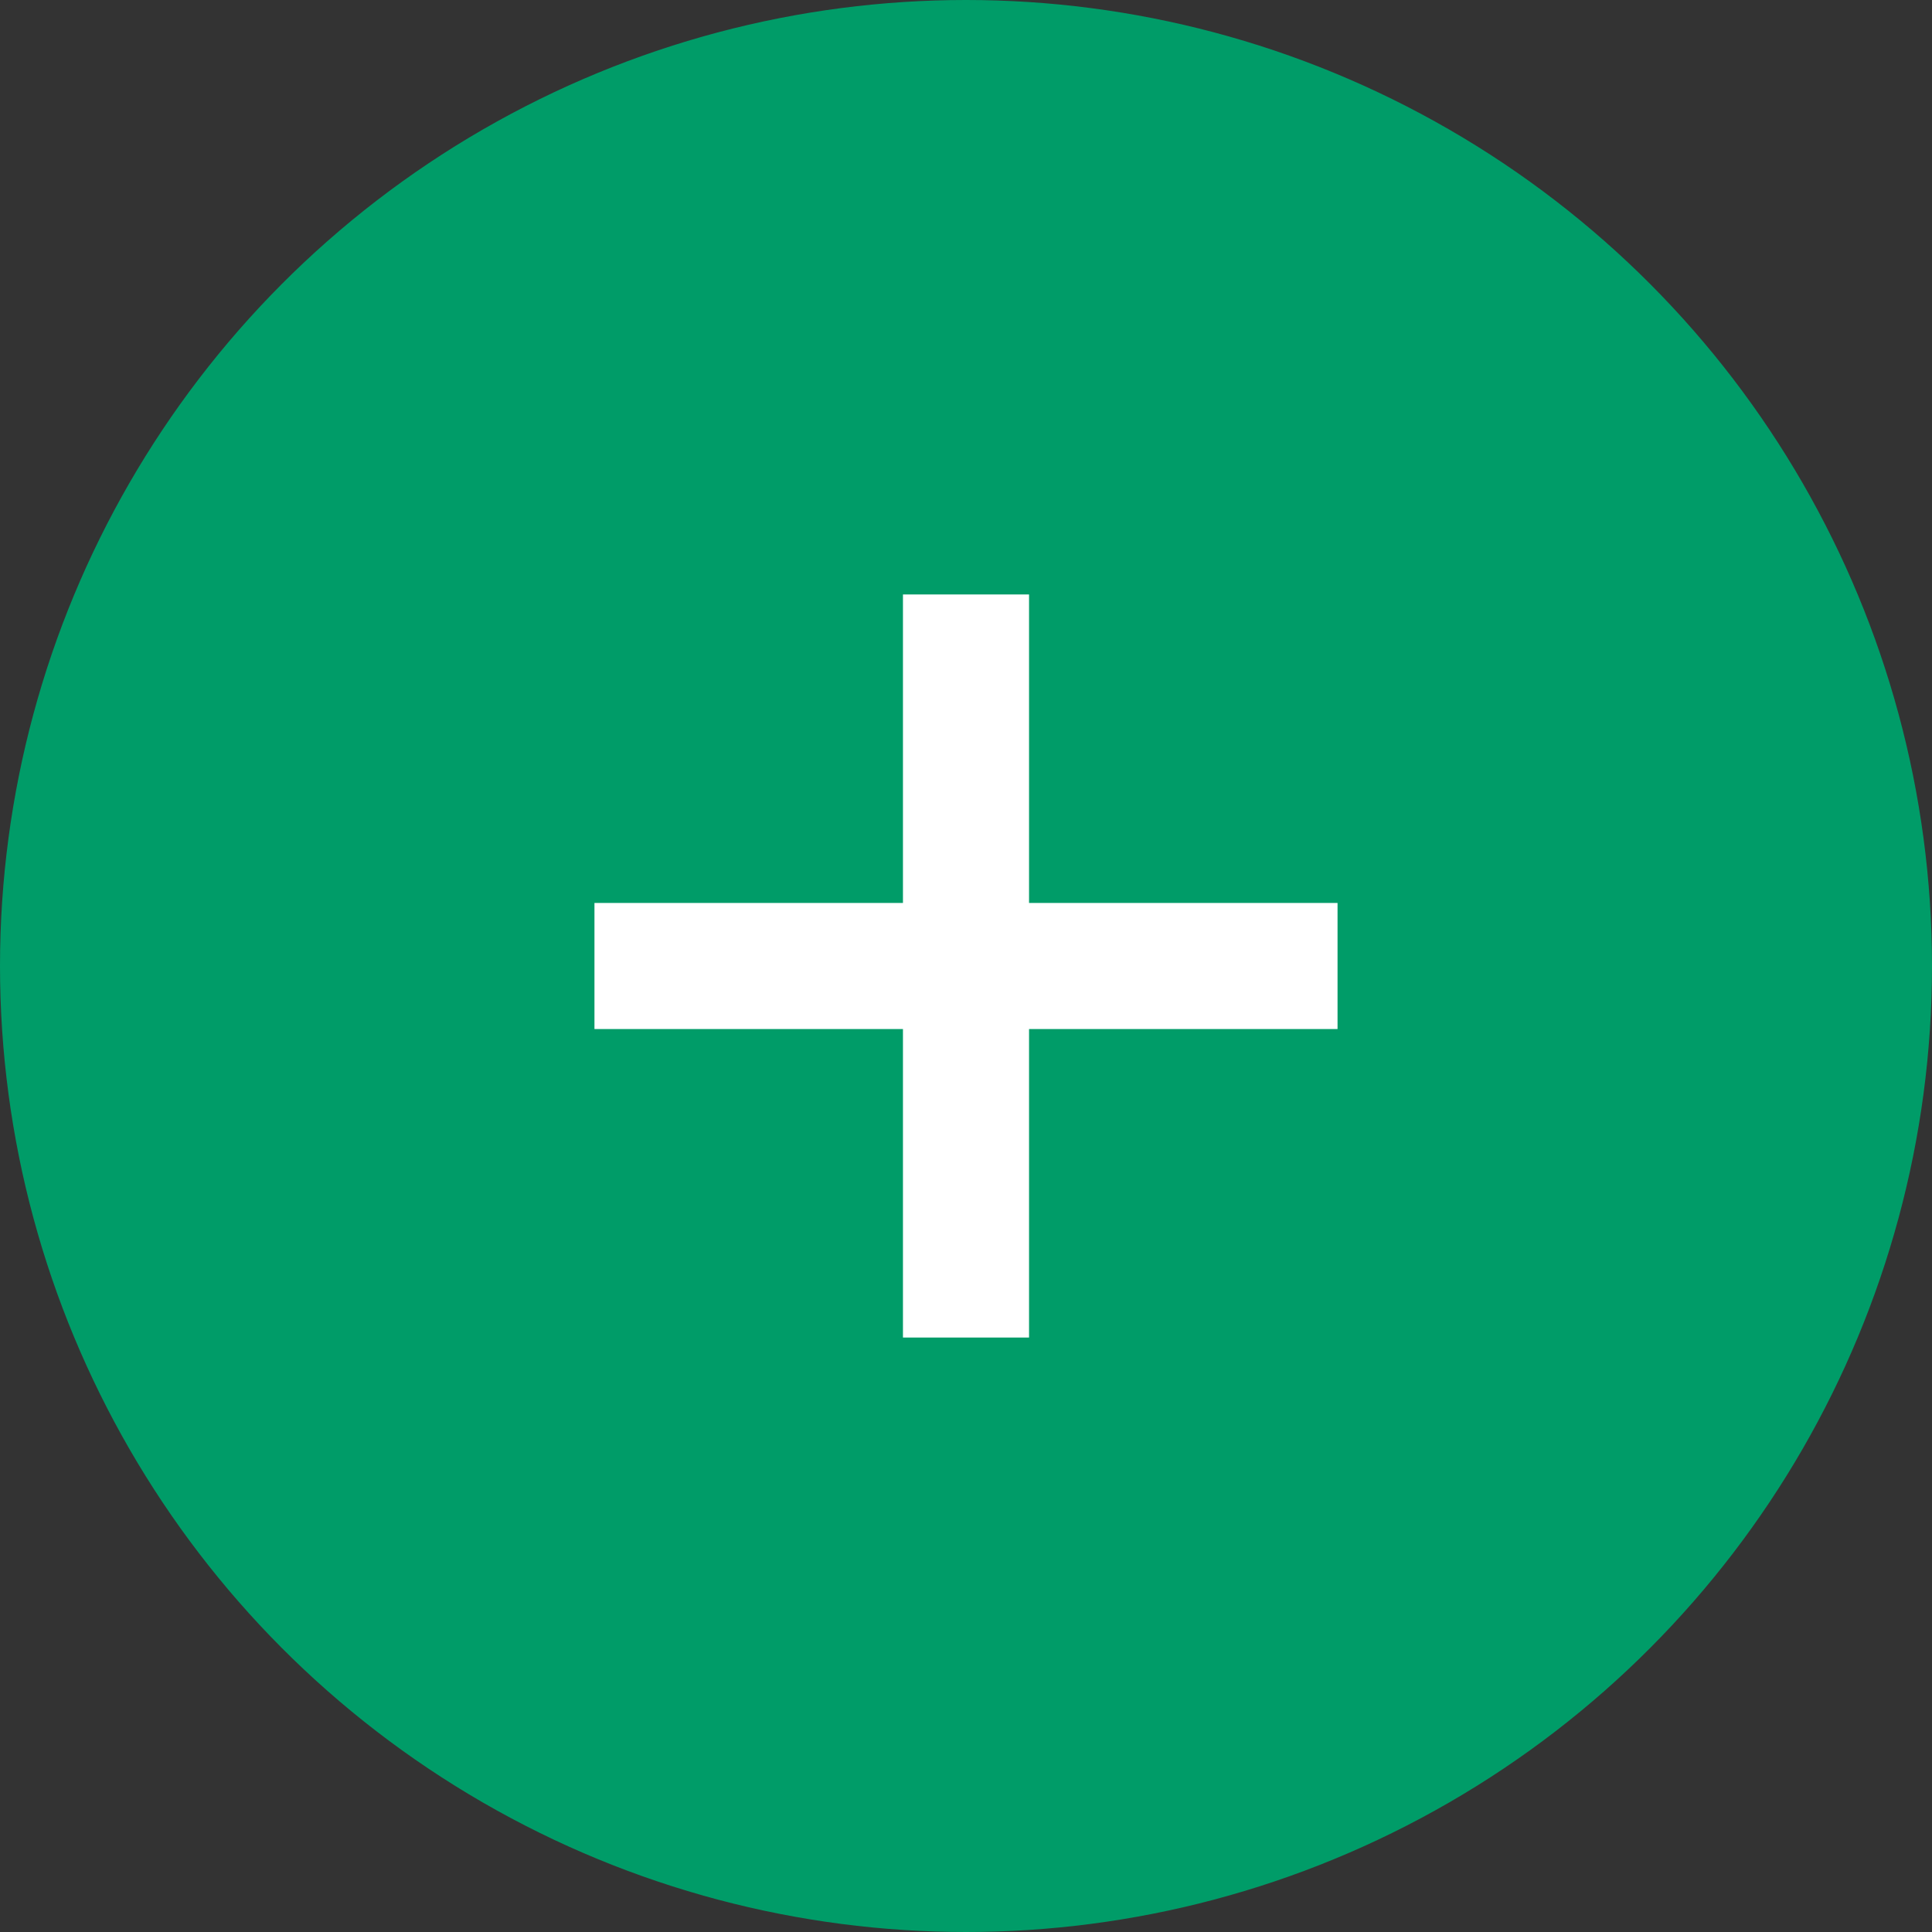
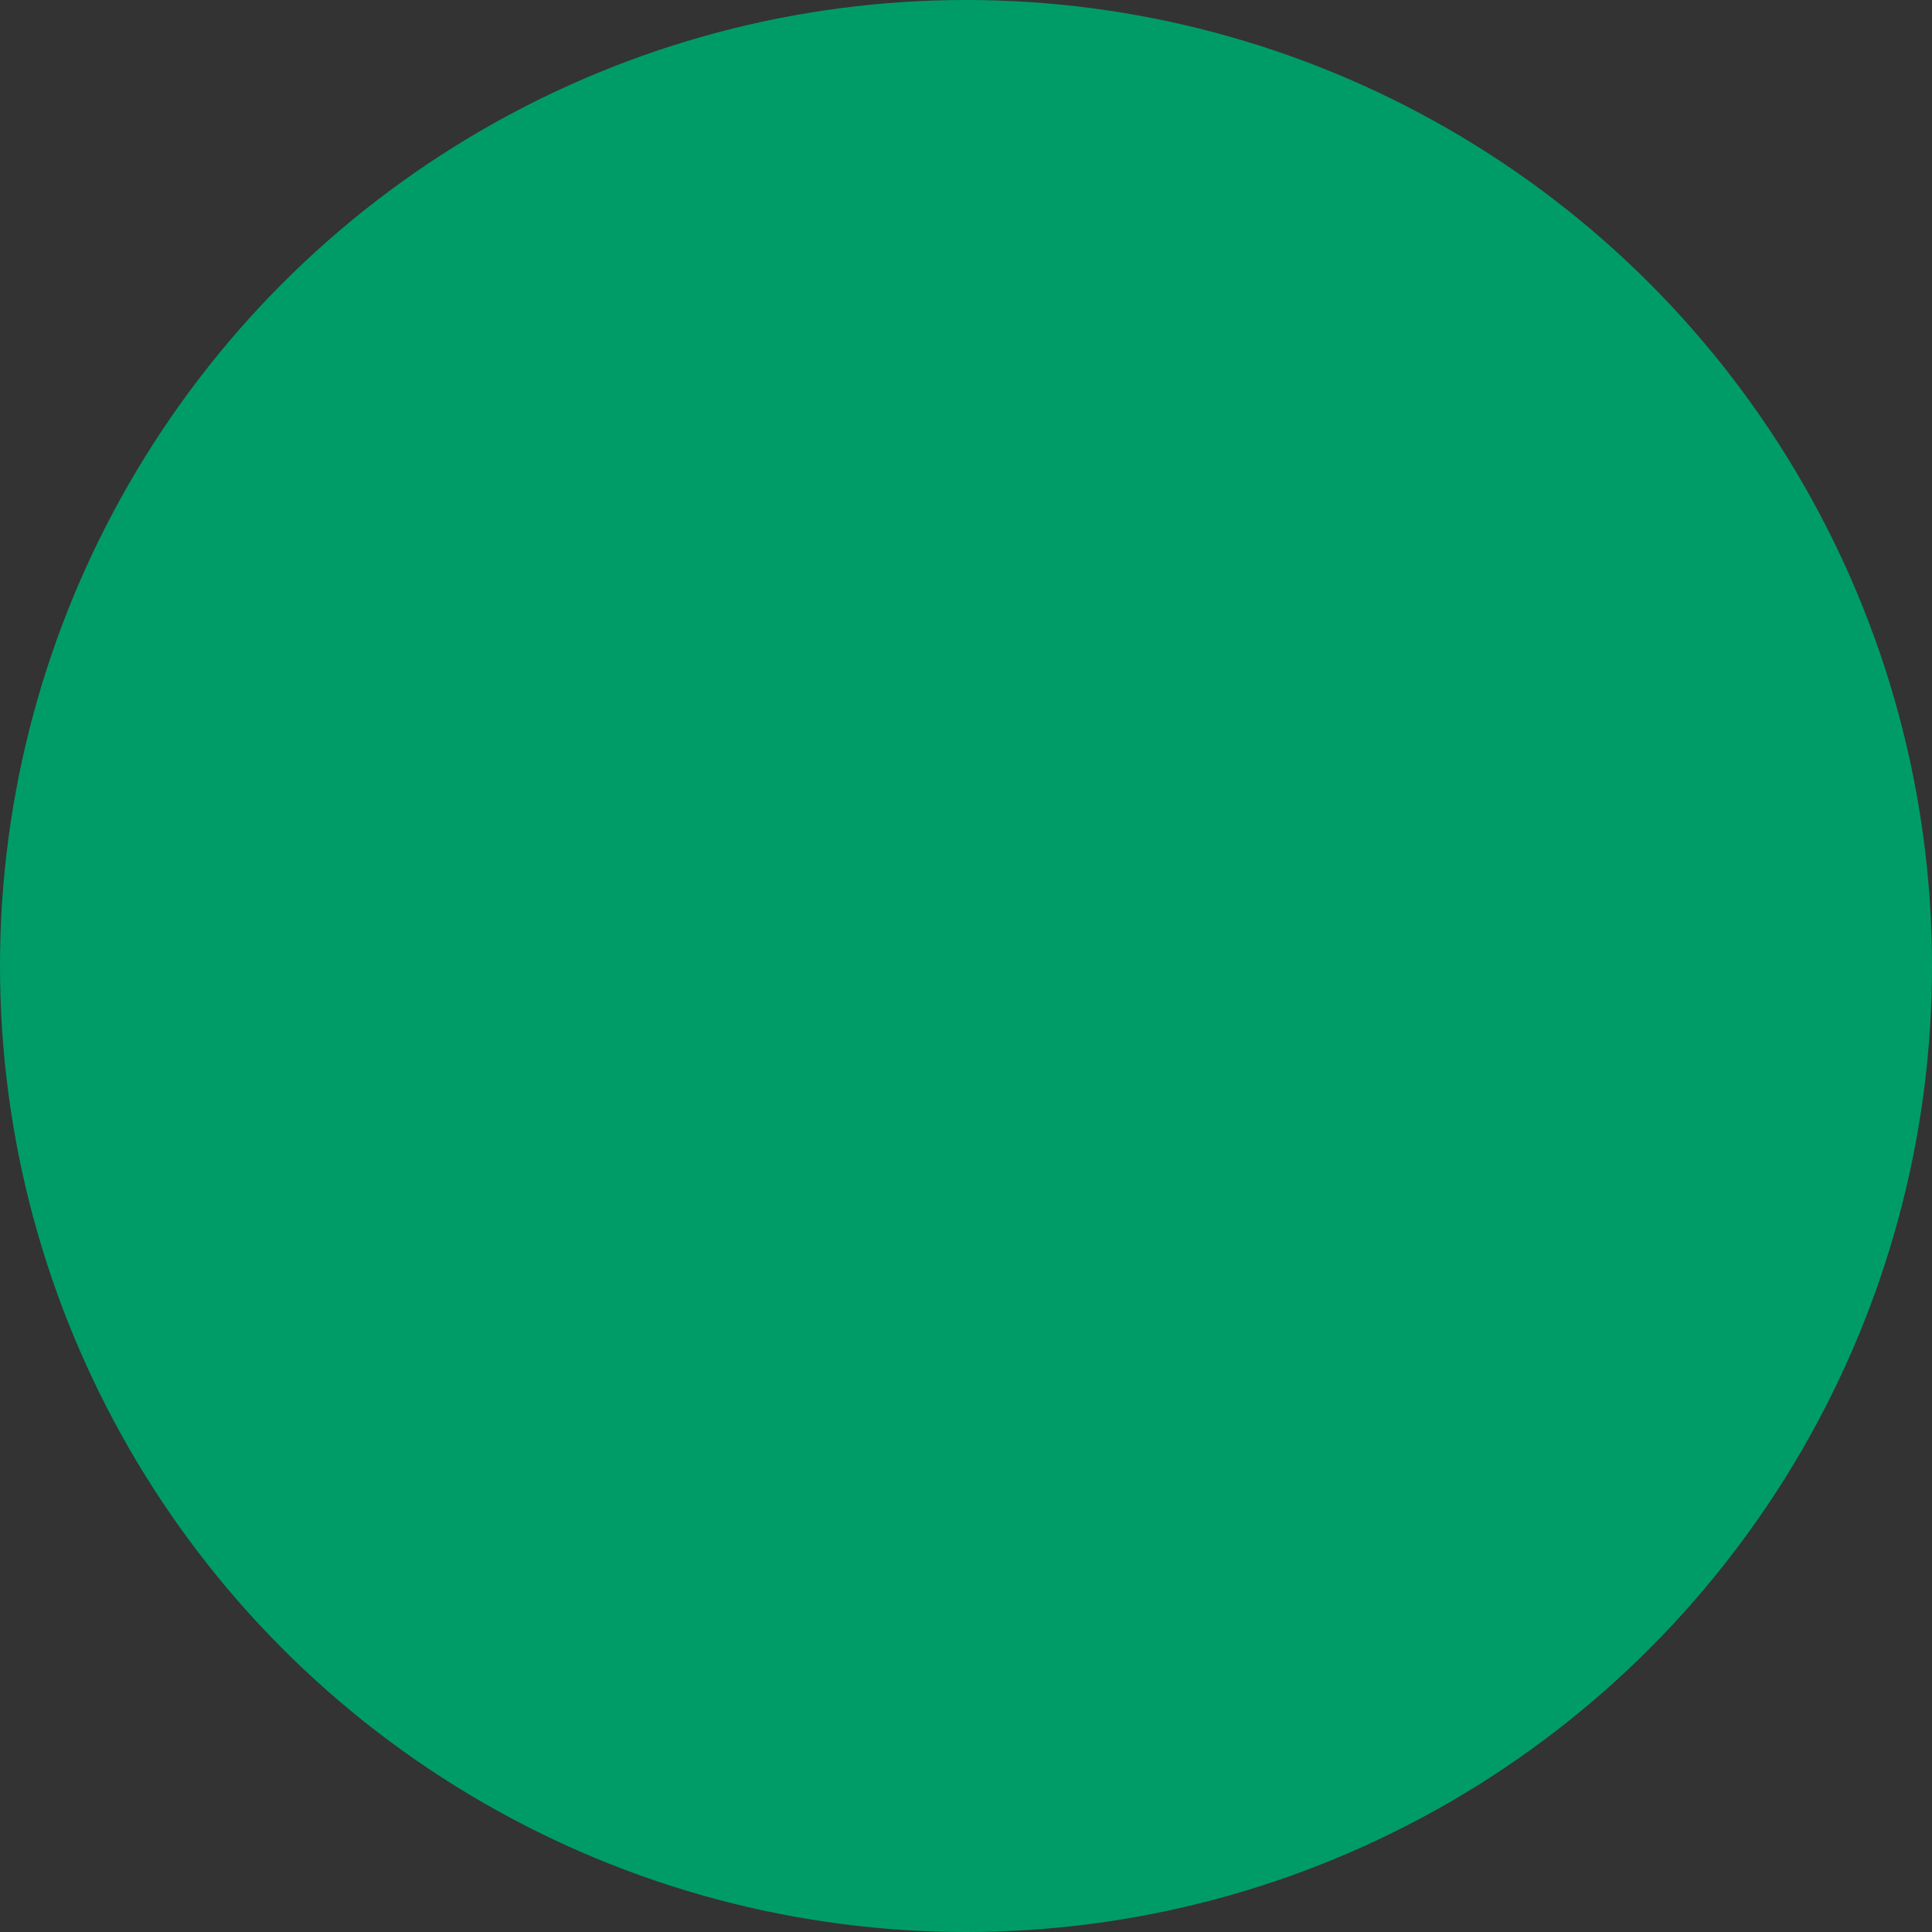
<svg xmlns="http://www.w3.org/2000/svg" width="65" height="65" viewBox="0 0 65 65" fill="none">
  <rect x="0" y="0" width="65" height="65" fill="#333333" stroke="none" />
  <circle cx="32.5" cy="32.5" r="32" fill="#009C68" stroke="#009C68" />
-   <path d="M30.379 45V20H34.621V45H30.379ZM20 34.621V30.379H45V34.621H20Z" fill="white" />
</svg>